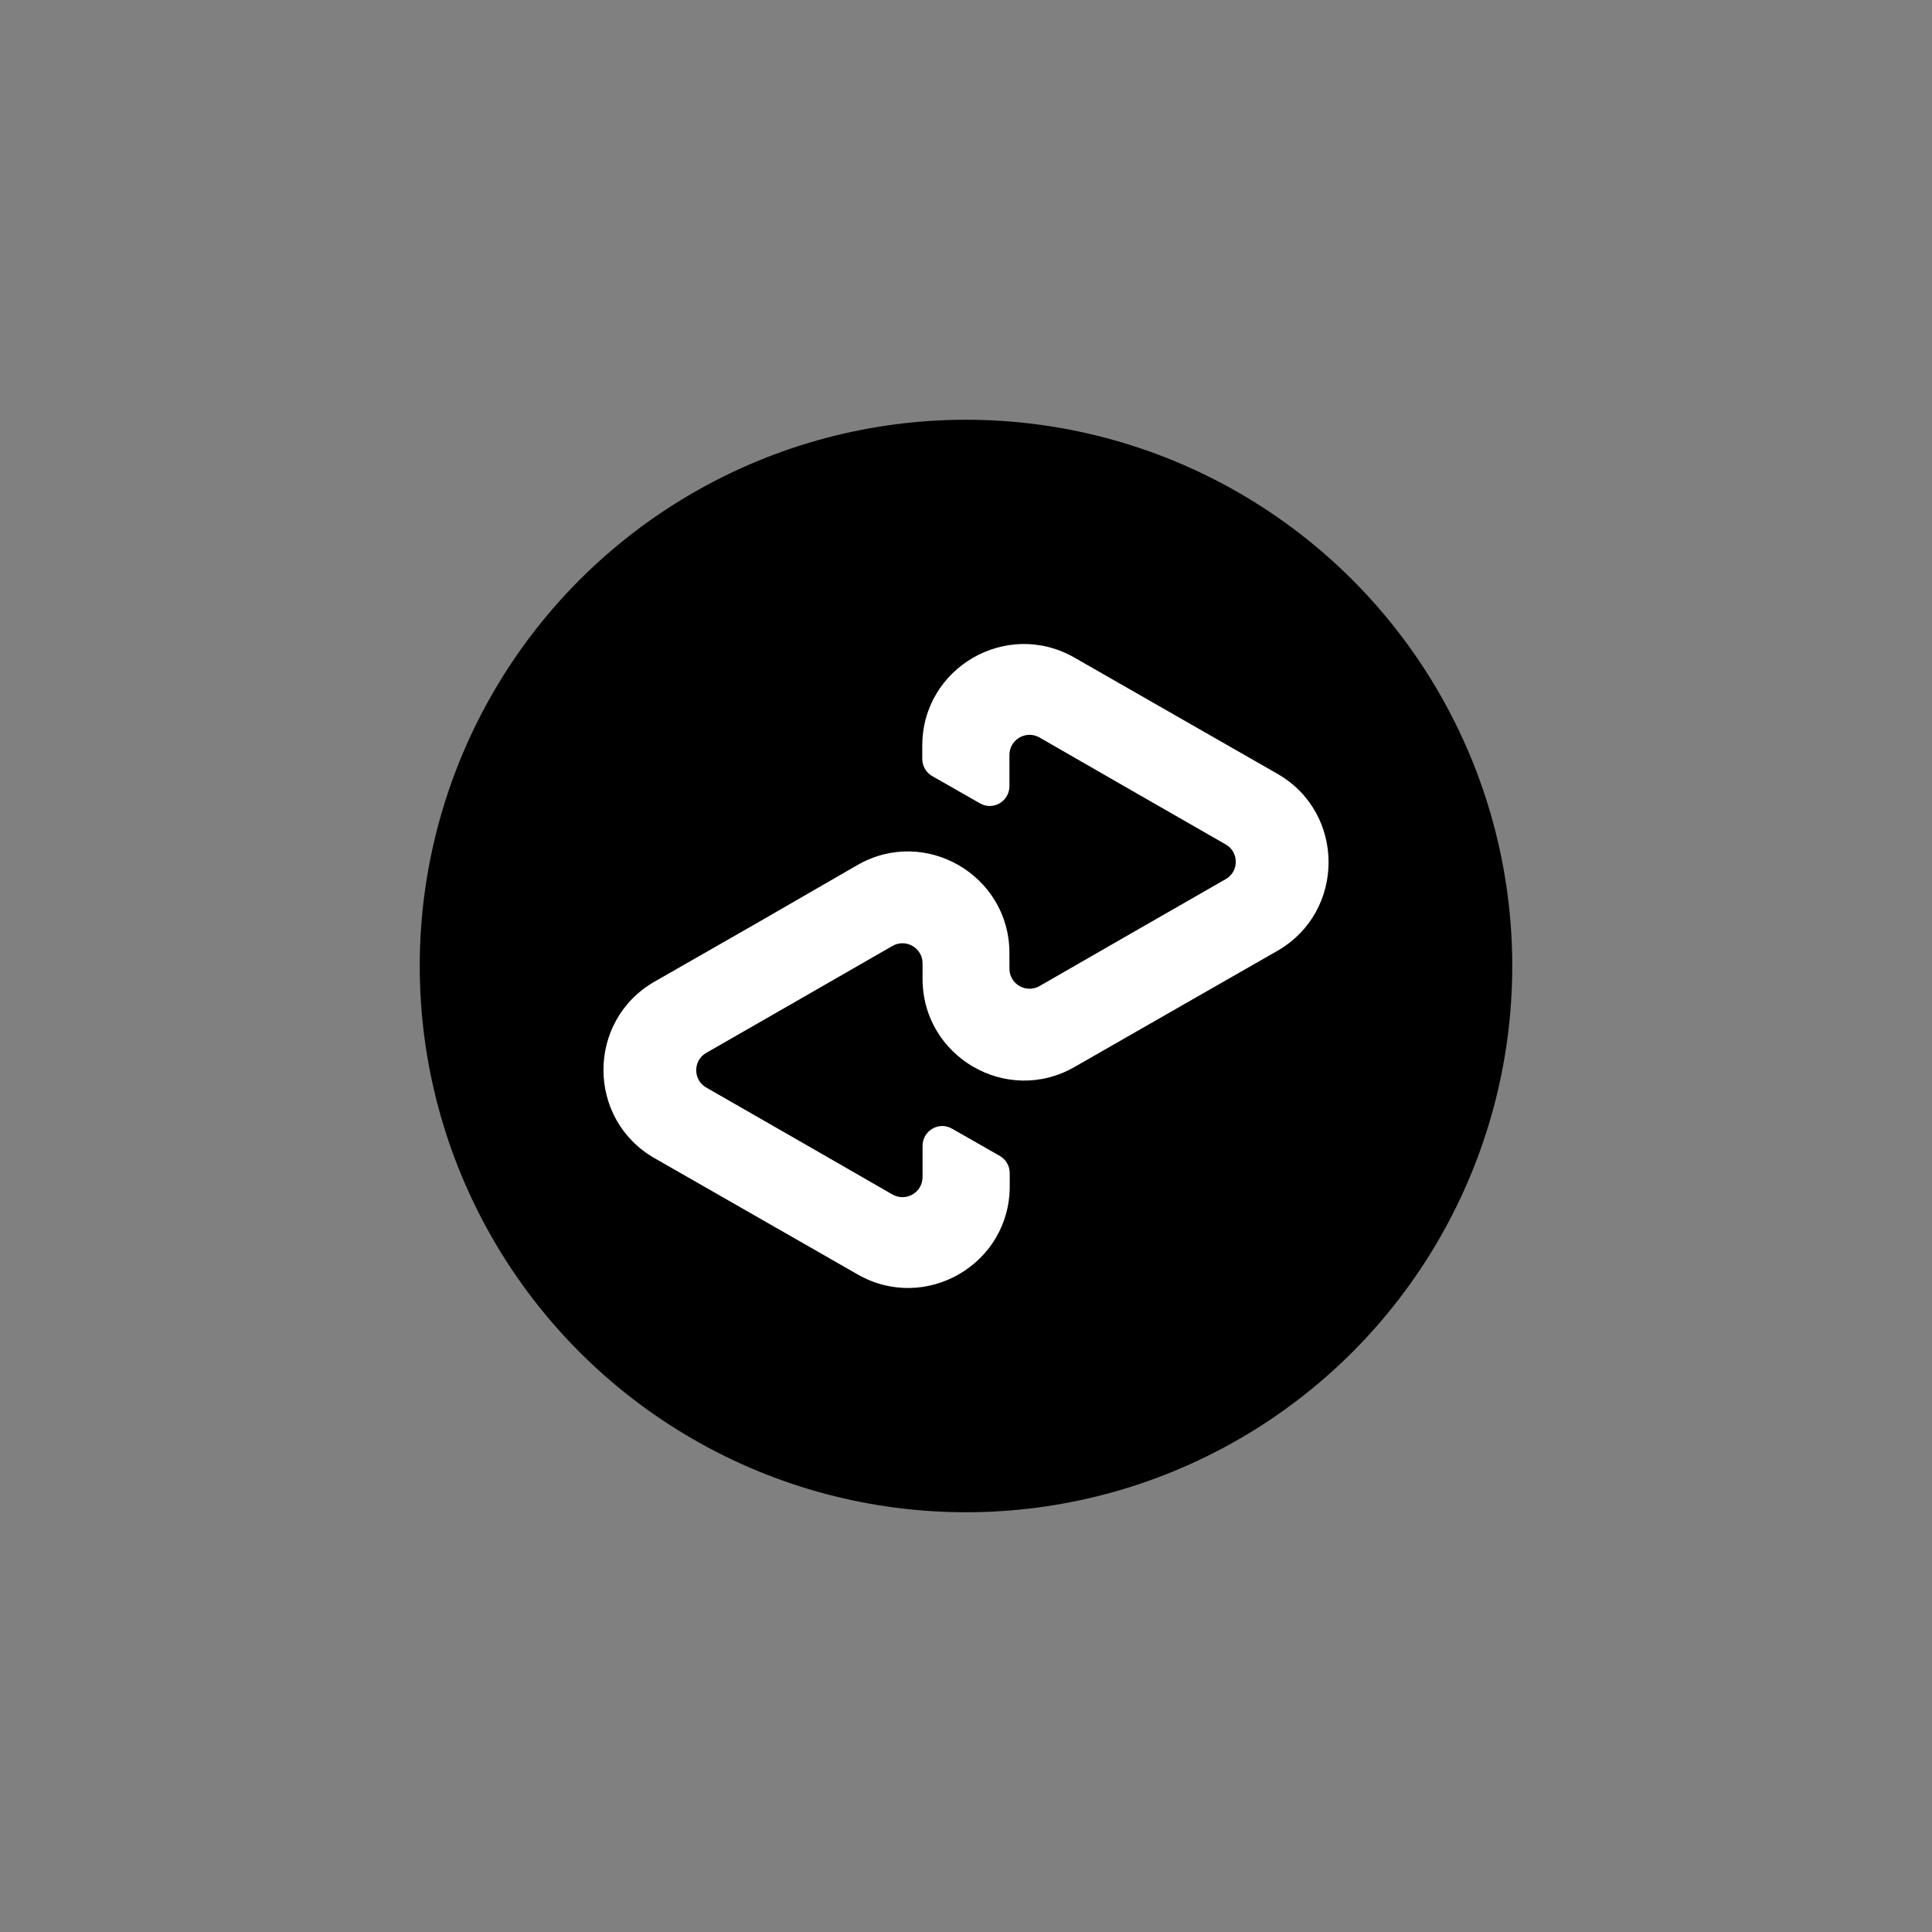
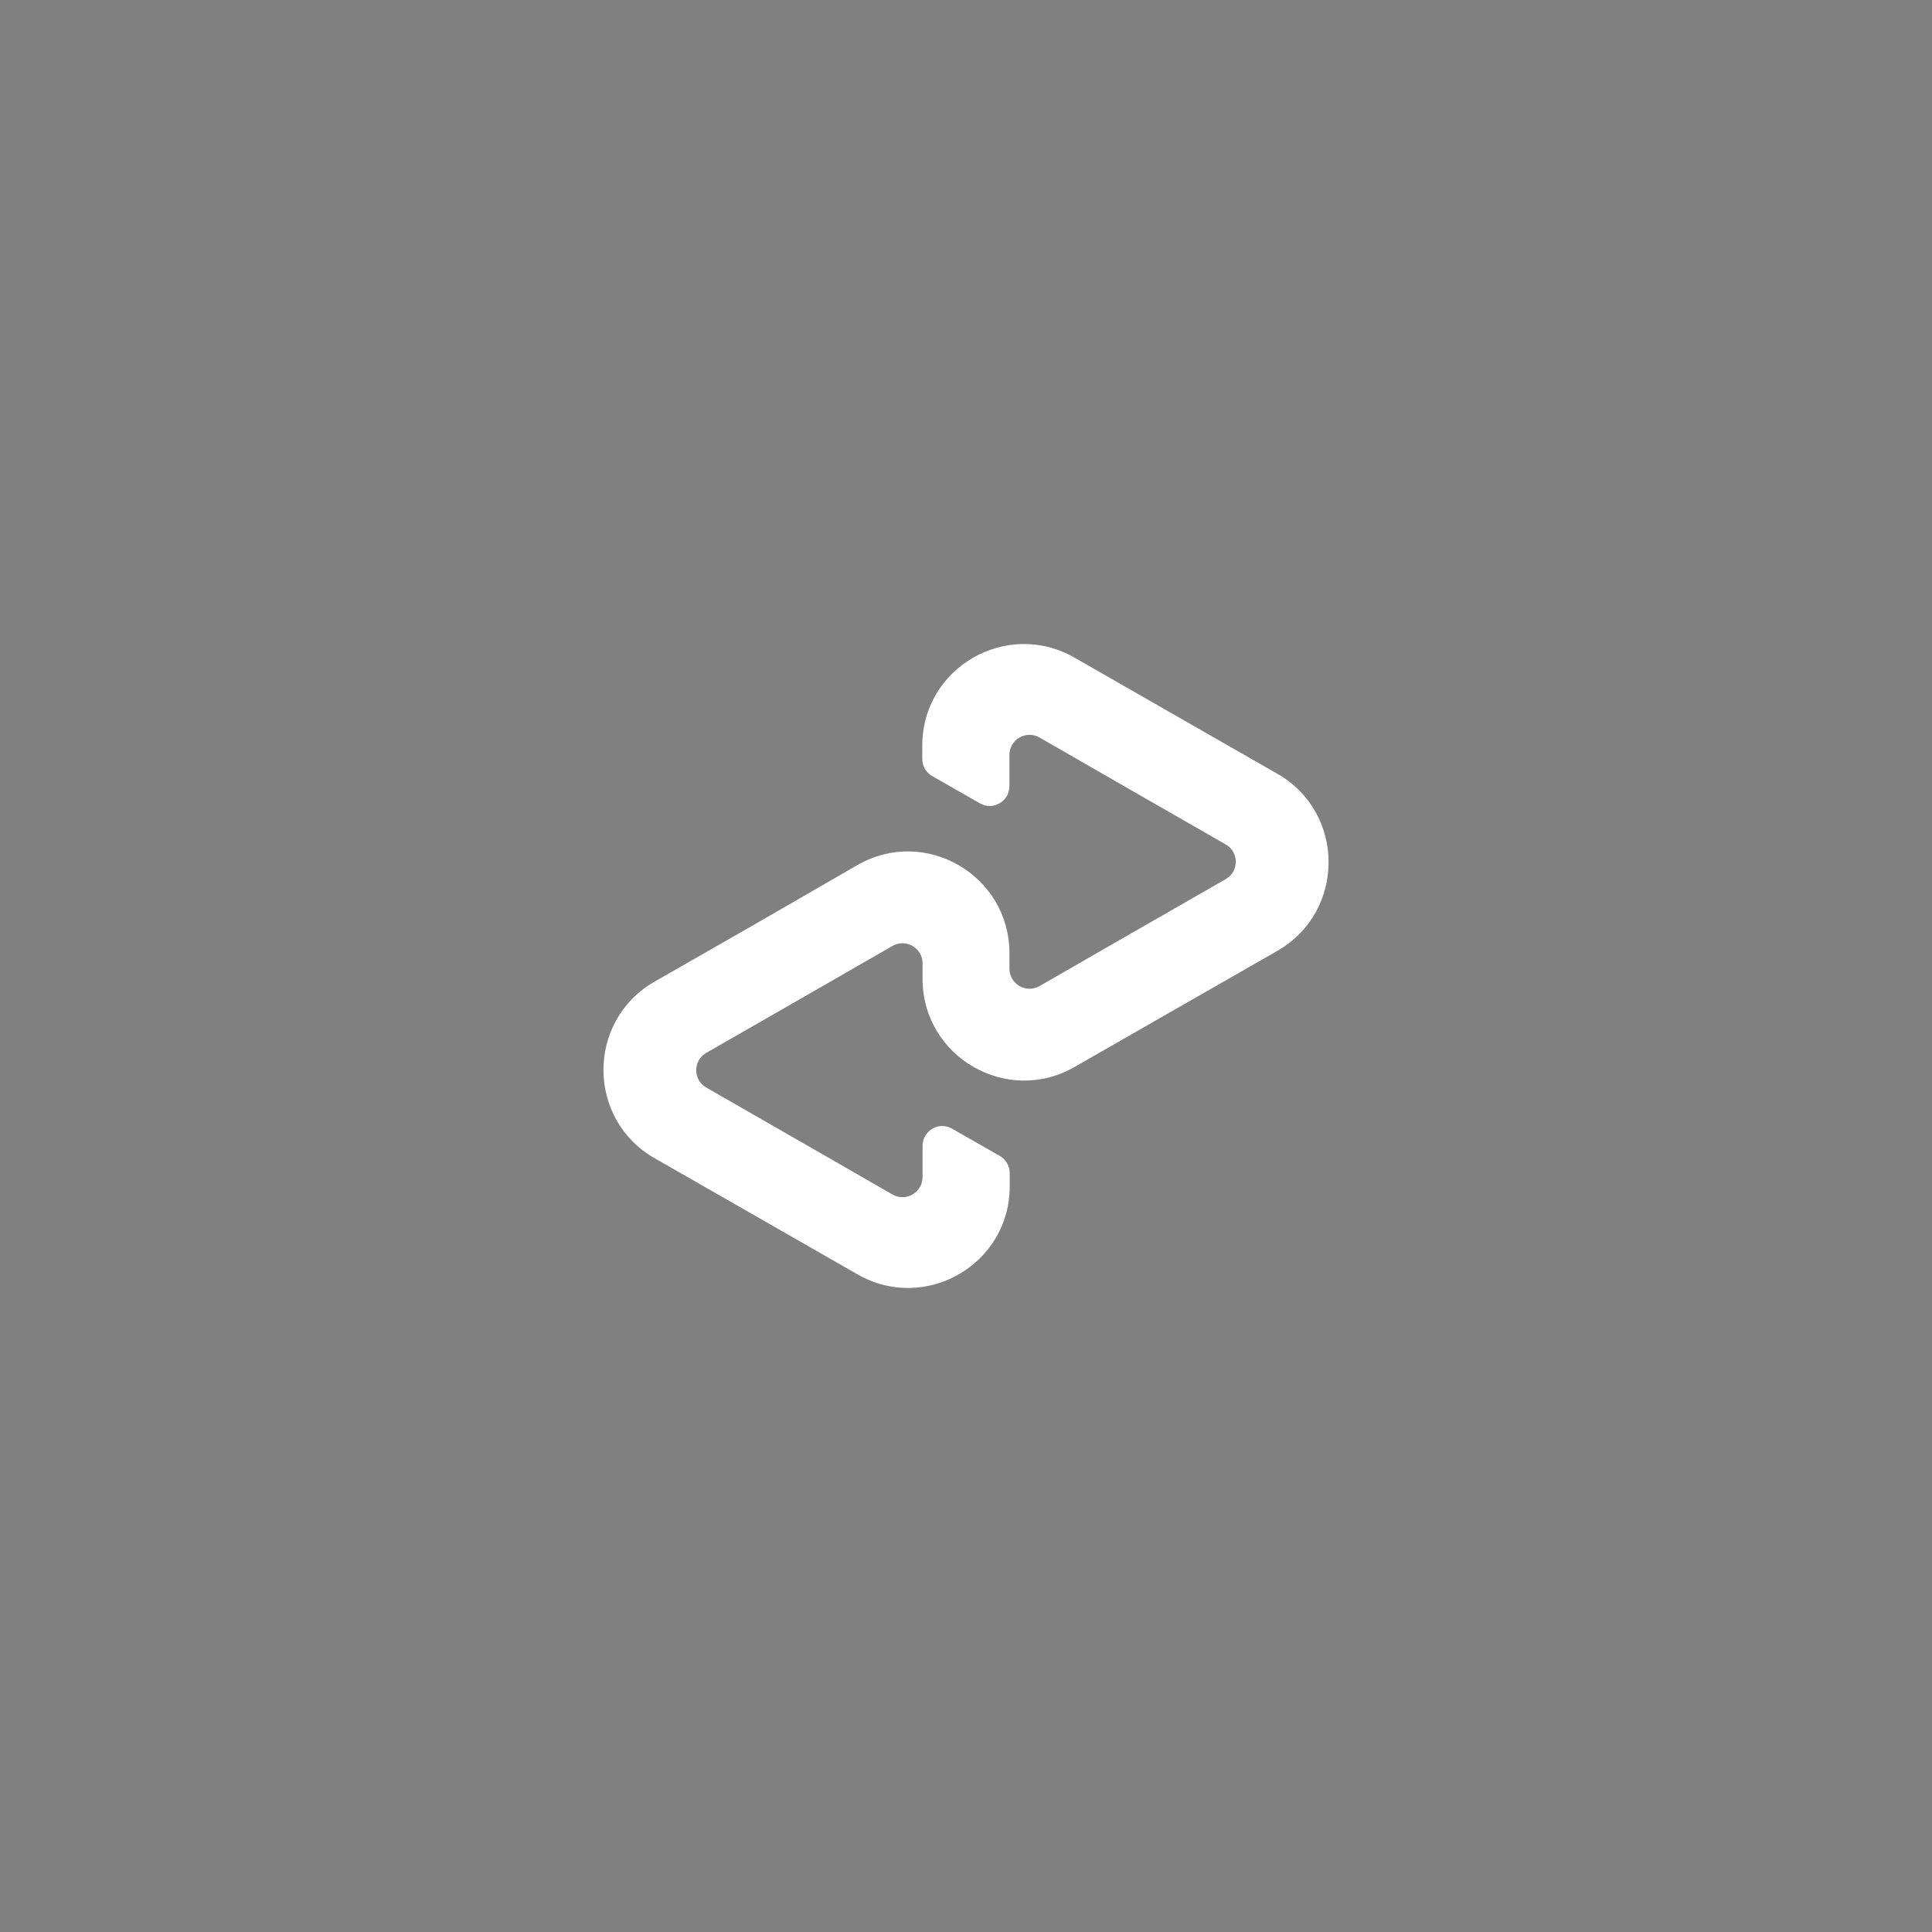
<svg xmlns="http://www.w3.org/2000/svg" version="1.1" x="0px" y="0px" viewBox="0 0 662.8 662.8" style="enable-background:new 0 0 662.8 662.8;" xml:space="preserve">
  <rect x="0" y="0" width="662.8" height="662.8" fill="#808080" stroke="none" />
  <style type="text/css">
	.st0{fill:#FFFFFF;}
</style>
  <g id="Sticker">
-     <circle cx="331.4" cy="331.4" r="187.4" />
-   </g>
+     </g>
  <g id="Loop">
    <g>
      <path class="st0" d="M438.3,265.5l-34.6-19.8l-35.1-20.1c-23.2-13.3-52.2,3.4-52.2,30.2v4.5c0,2.5,1.3,4.8,3.5,6l16.3,9.3    c4.5,2.6,10.1-0.7,10.1-5.9v-10.7c0-5.3,5.7-8.6,10.3-6l32,18.4l31.9,18.3c4.6,2.6,4.6,9.3,0,11.9l-31.9,18.3l-32,18.4    c-4.6,2.6-10.3-0.7-10.3-6l0-5.3c0-26.8-29-43.6-52.2-30.2L259.1,317l-34.6,19.8c-23.3,13.4-23.3,47.1,0,60.5l34.6,19.8l35.1,20.1    c23.2,13.3,52.2-3.4,52.2-30.2v-4.5c0-2.5-1.3-4.8-3.5-6l-16.3-9.3c-4.5-2.6-10.1,0.7-10.1,5.9v10.7c0,5.3-5.7,8.6-10.3,6    l-32-18.4l-31.9-18.3c-4.6-2.6-4.6-9.3,0-11.9l31.9-18.3l32-18.4c4.6-2.6,10.3,0.7,10.3,6v5.3c0,26.8,29,43.6,52.2,30.2l35.1-20.1    l34.6-19.8C461.6,312.6,461.6,278.9,438.3,265.5z" />
    </g>
  </g>
</svg>